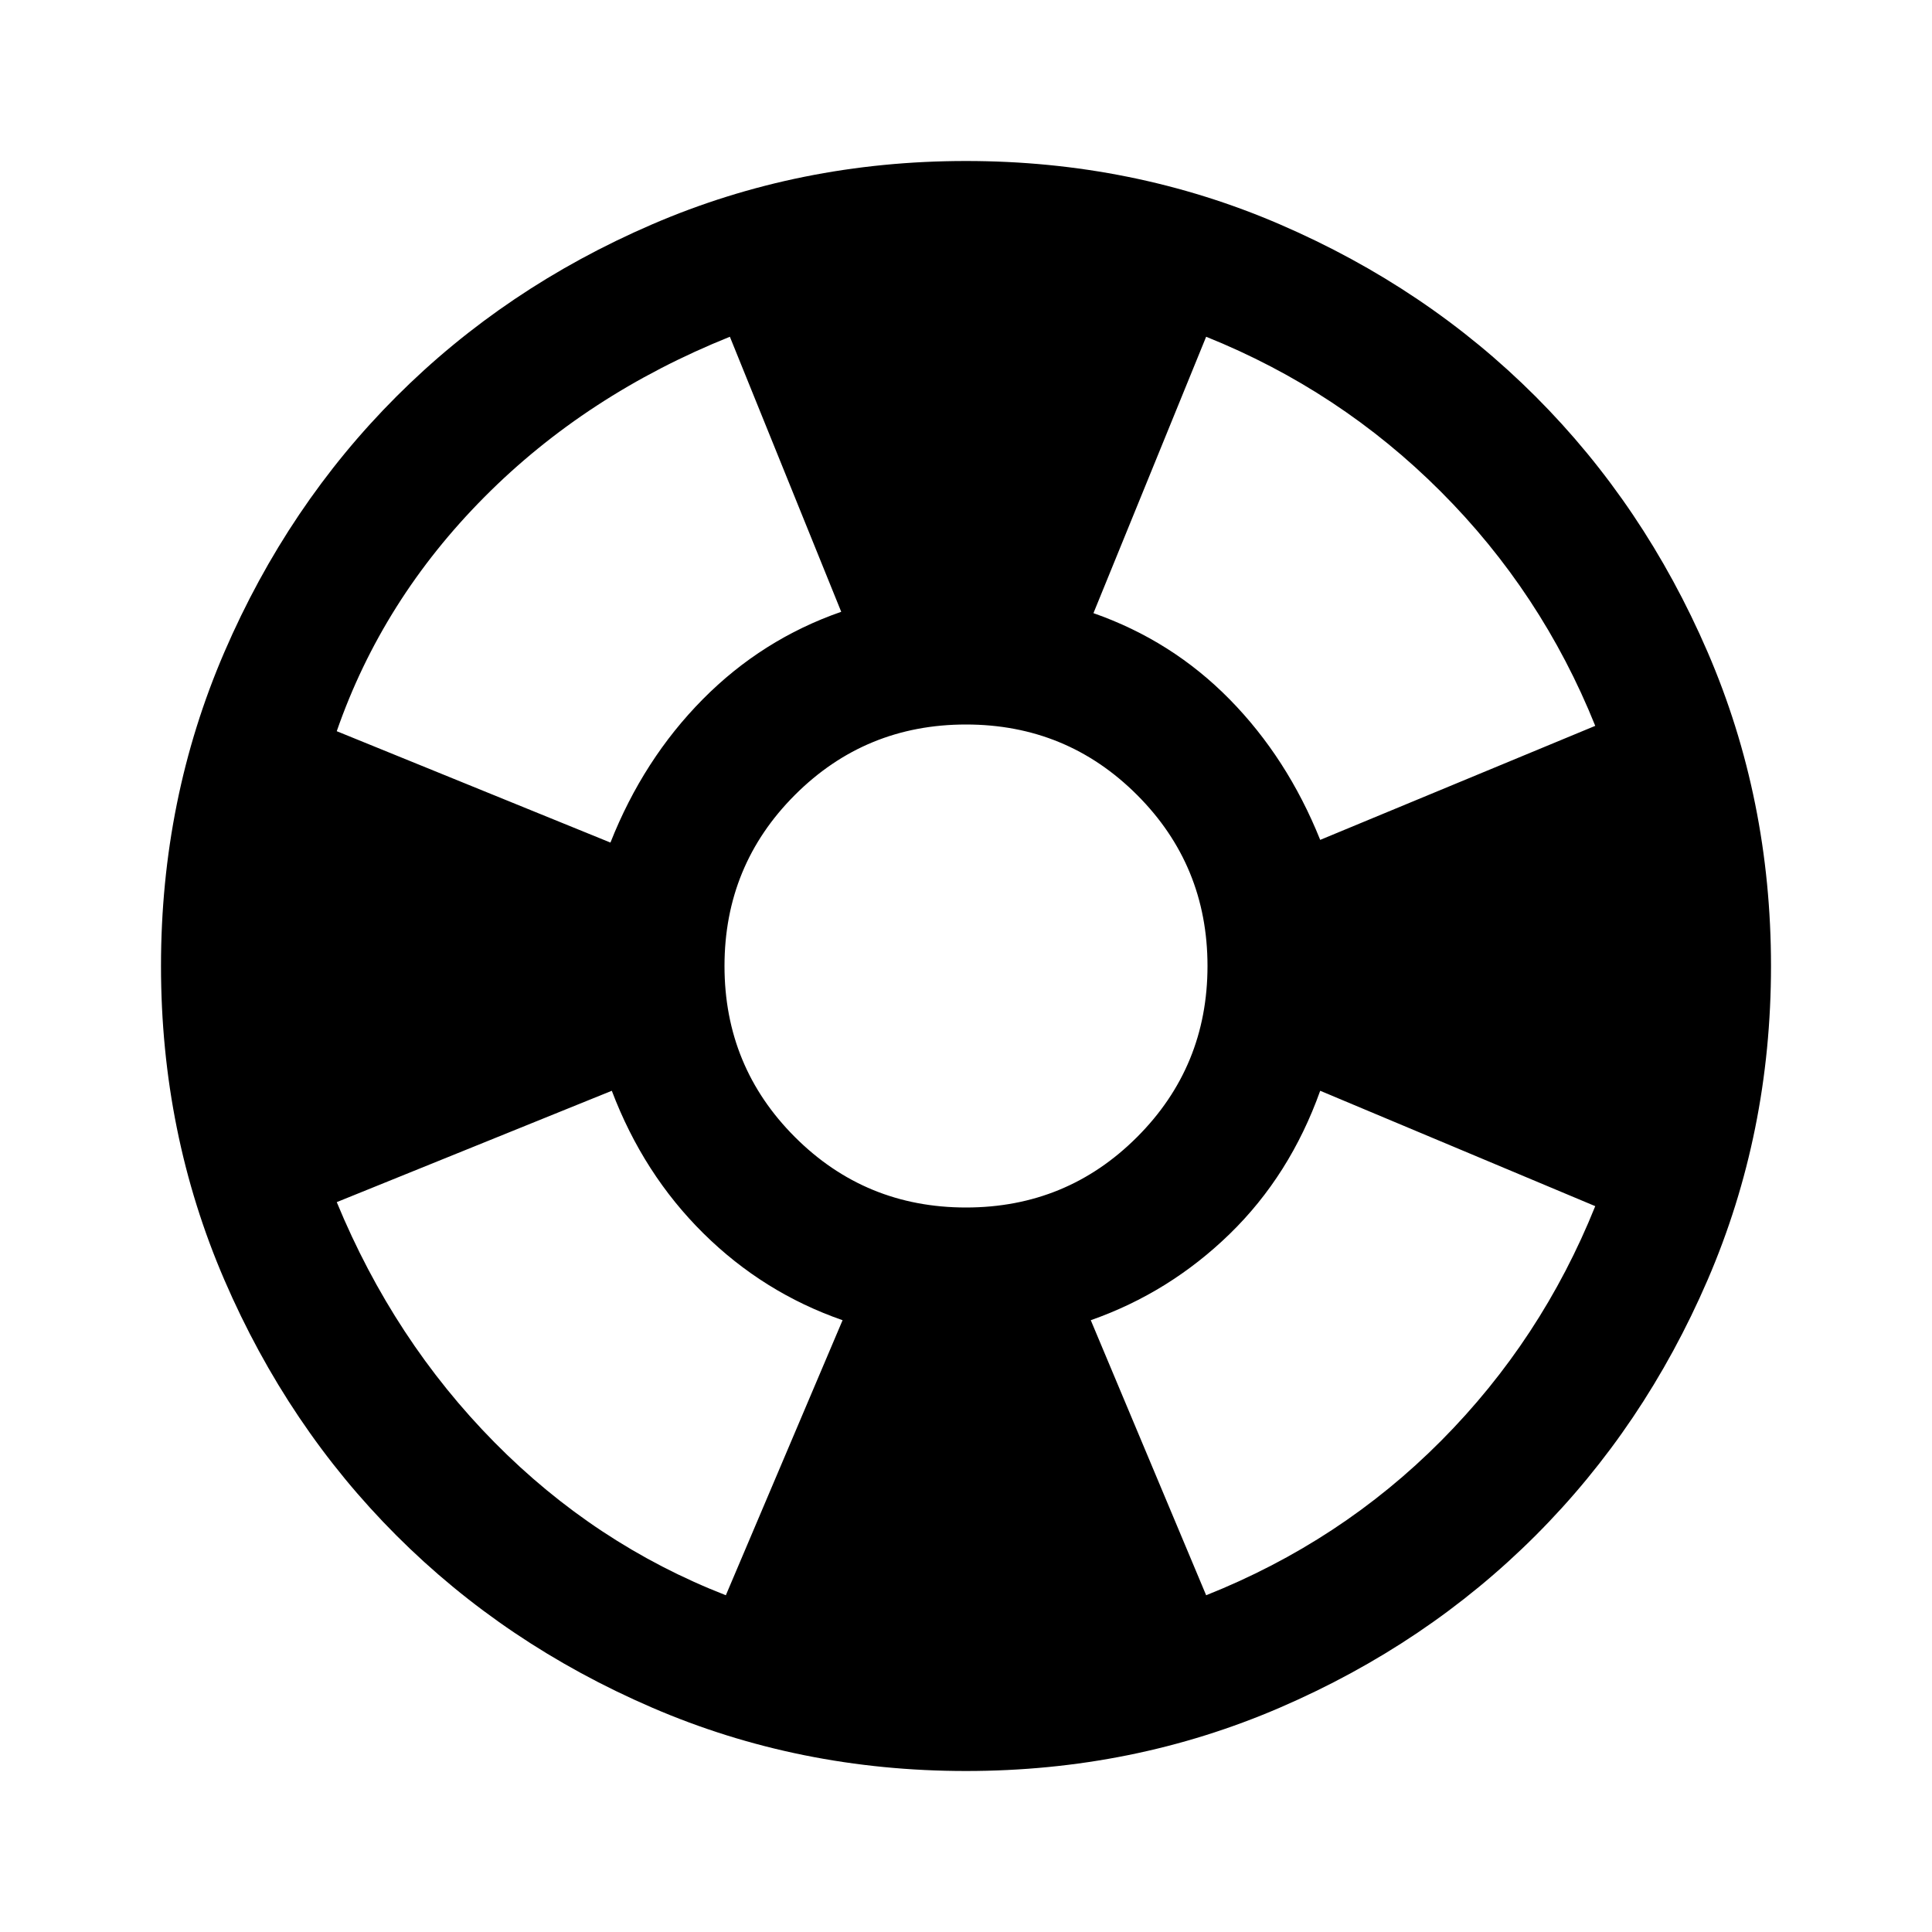
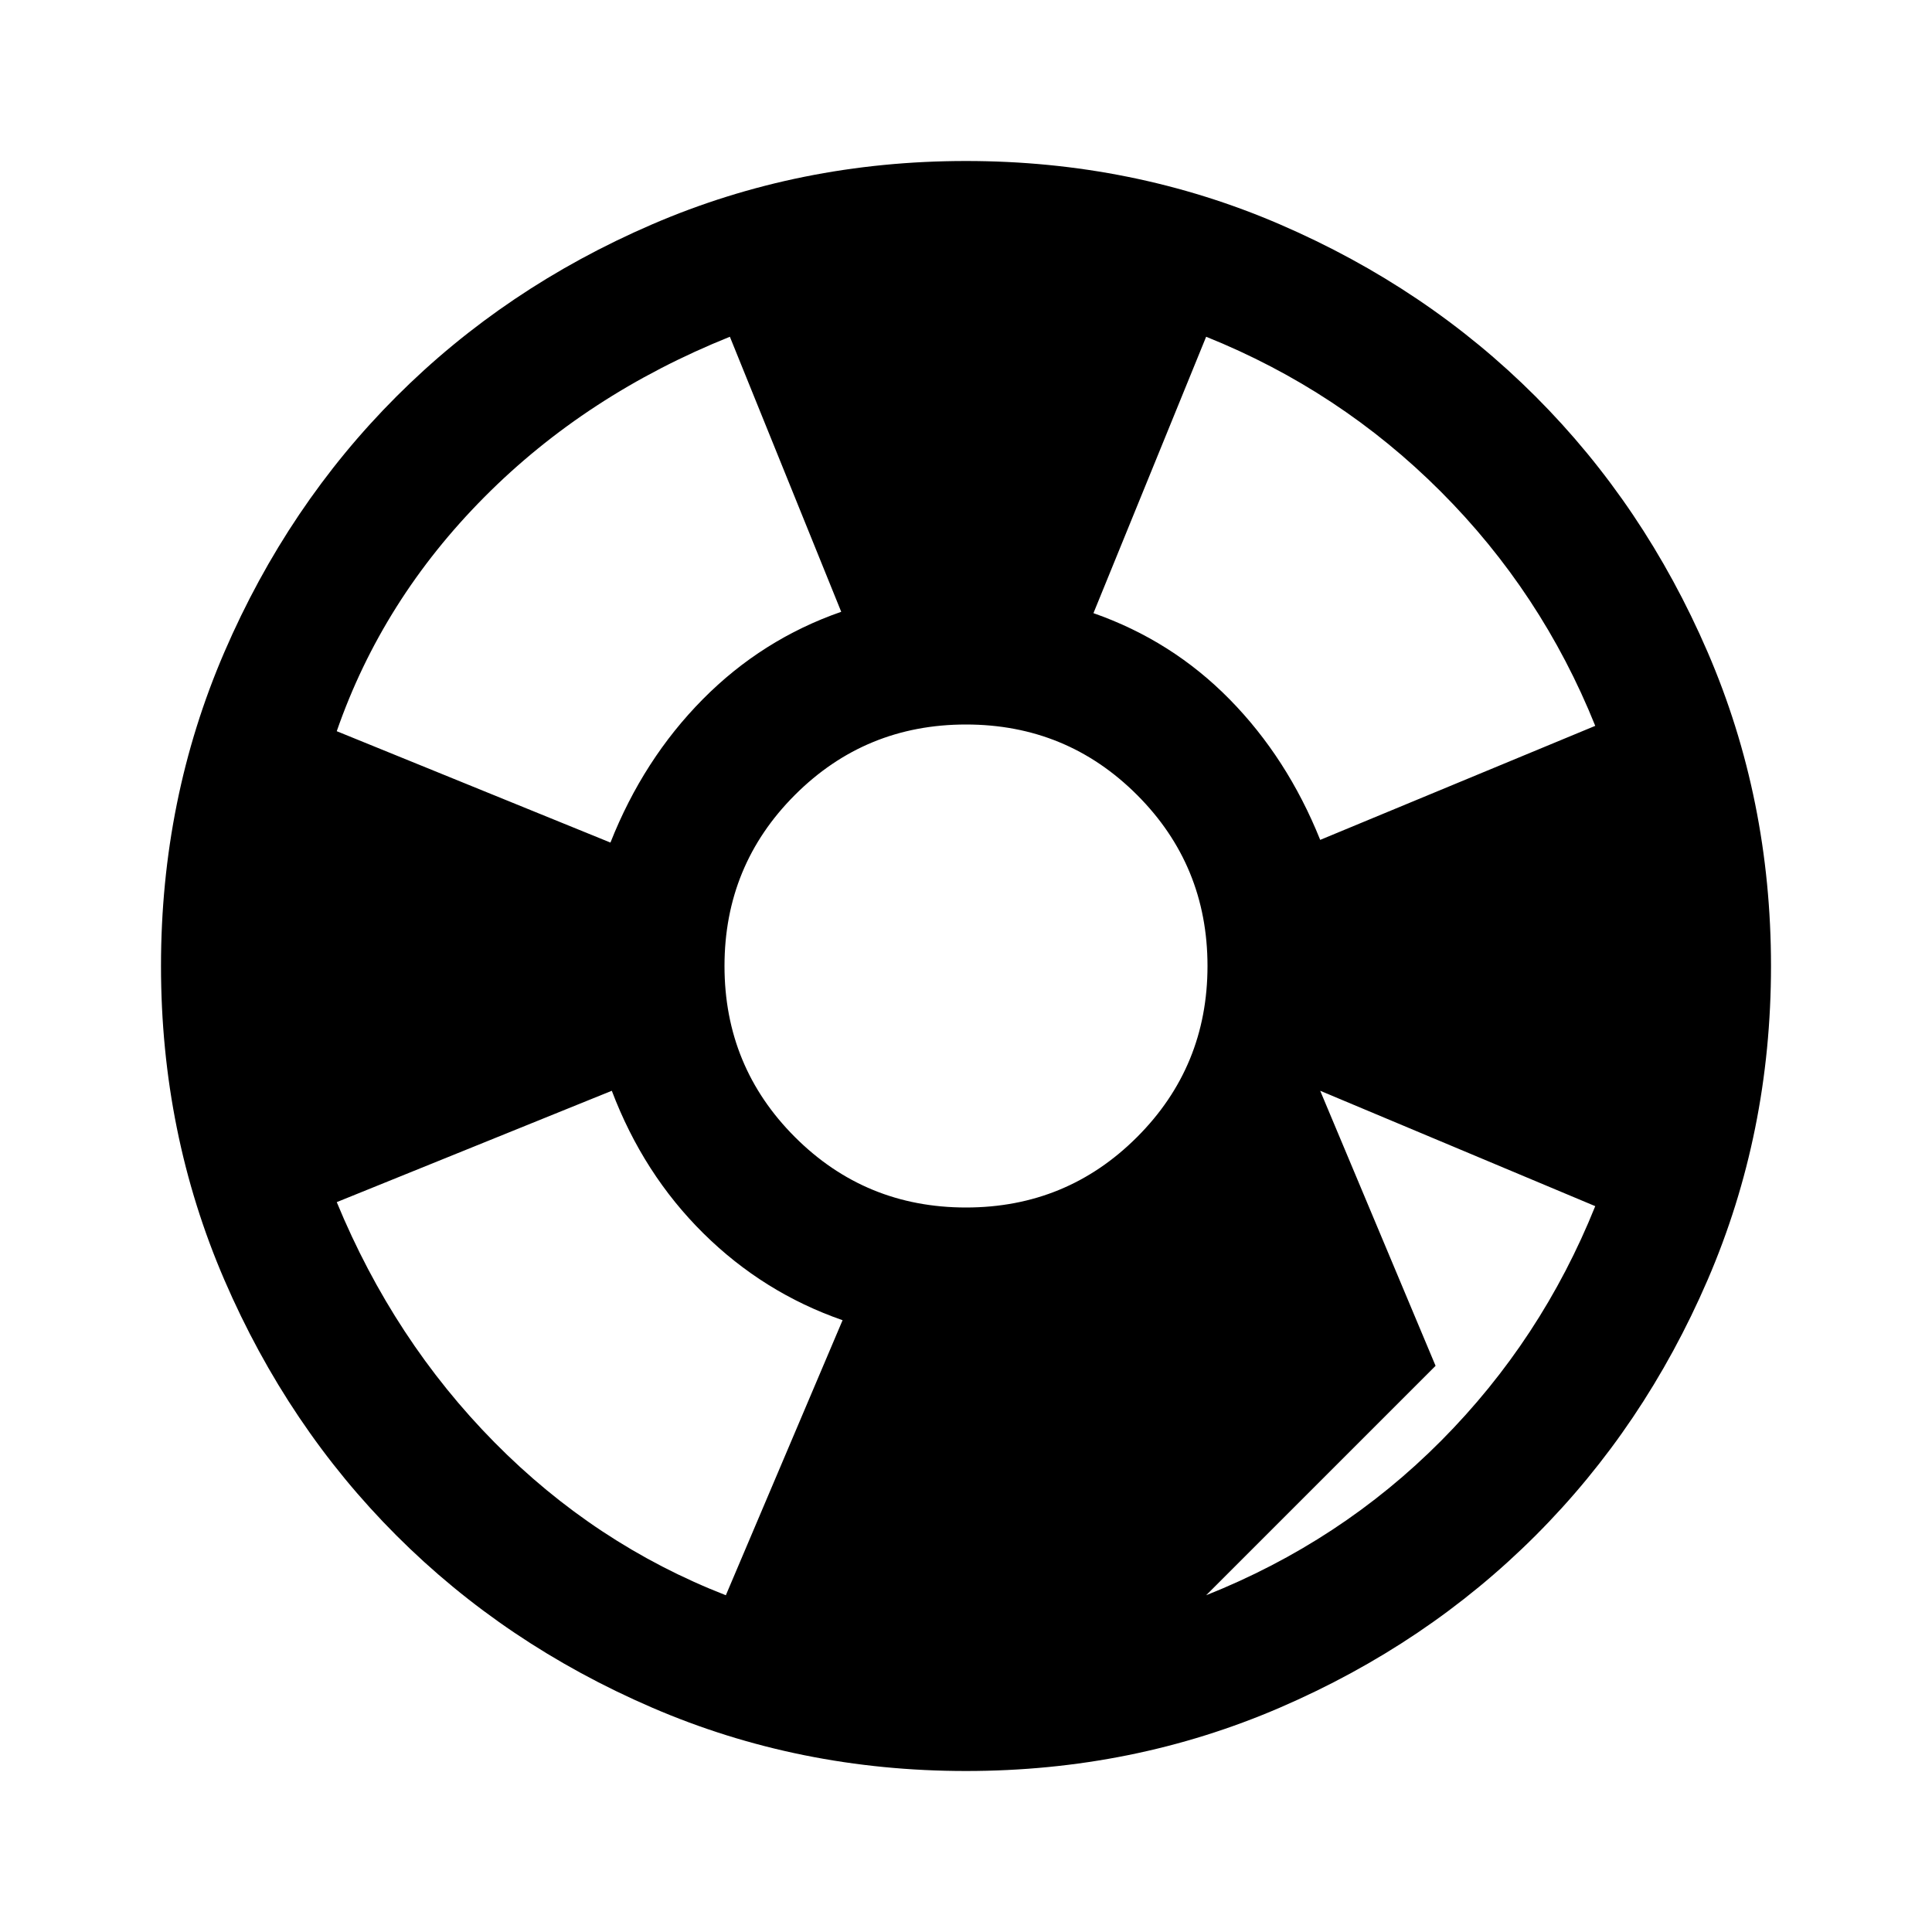
<svg xmlns="http://www.w3.org/2000/svg" height="40px" viewBox="0 -960 960 960" width="40px" fill="#000000">
-   <path d="M480-80q-83 0-156-31.5T197-197q-54-54-85.5-127T80-480q0-83 31.5-156T197-763q54-54 127-85.5T480-880q83 0 156 31.5T763-763q54 54 85.5 127T880-480q0 83-31.5 156T763-197q-54 54-127 85.5T480-80Zm-119.33-87.33 58-136.67q-39.34-13.67-69.17-43.17T304-418l-136.67 55.33q28.34 68.67 78.34 119.34 50 50.66 115 76Zm-57.34-374q16.34-41.34 45.84-71.17 29.5-29.83 68.83-43.5l-55.33-136.67Q291.33-764 240.67-713 190-662 167.33-596.67l136 55.34ZM480-360q50 0 85-35t35-85q0-50-35-85t-85-35q-50 0-85 35t-35 85q0 50 35 85t85 35Zm119.33 192.67q67-26.67 116.84-76.84 49.83-50.16 76.5-116.5L656-418q-15 42-45 71.17-30 29.16-69 42.83l57.33 136.67ZM656-542.67l136.67-56.66q-26.67-66.34-76.84-116.5-50.16-50.17-116.5-76.84l-56 137.34q39 13.66 67.67 42.83 28.67 29.17 45 69.83Z" />
+   <path d="M480-80q-83 0-156-31.5T197-197q-54-54-85.5-127T80-480q0-83 31.5-156T197-763q54-54 127-85.5T480-880q83 0 156 31.5T763-763q54 54 85.5 127T880-480q0 83-31.5 156T763-197q-54 54-127 85.5T480-80Zm-119.33-87.33 58-136.67q-39.34-13.67-69.17-43.17T304-418l-136.67 55.33q28.34 68.67 78.34 119.34 50 50.66 115 76Zm-57.34-374q16.34-41.34 45.84-71.17 29.5-29.83 68.83-43.5l-55.33-136.67Q291.33-764 240.67-713 190-662 167.33-596.67l136 55.34ZM480-360q50 0 85-35t35-85q0-50-35-85t-85-35q-50 0-85 35t-35 85q0 50 35 85t85 35Zm119.33 192.67q67-26.67 116.84-76.84 49.83-50.16 76.5-116.5L656-418l57.33 136.67ZM656-542.67l136.67-56.66q-26.67-66.34-76.84-116.5-50.16-50.17-116.5-76.84l-56 137.34q39 13.66 67.67 42.83 28.67 29.17 45 69.83Z" />
</svg>